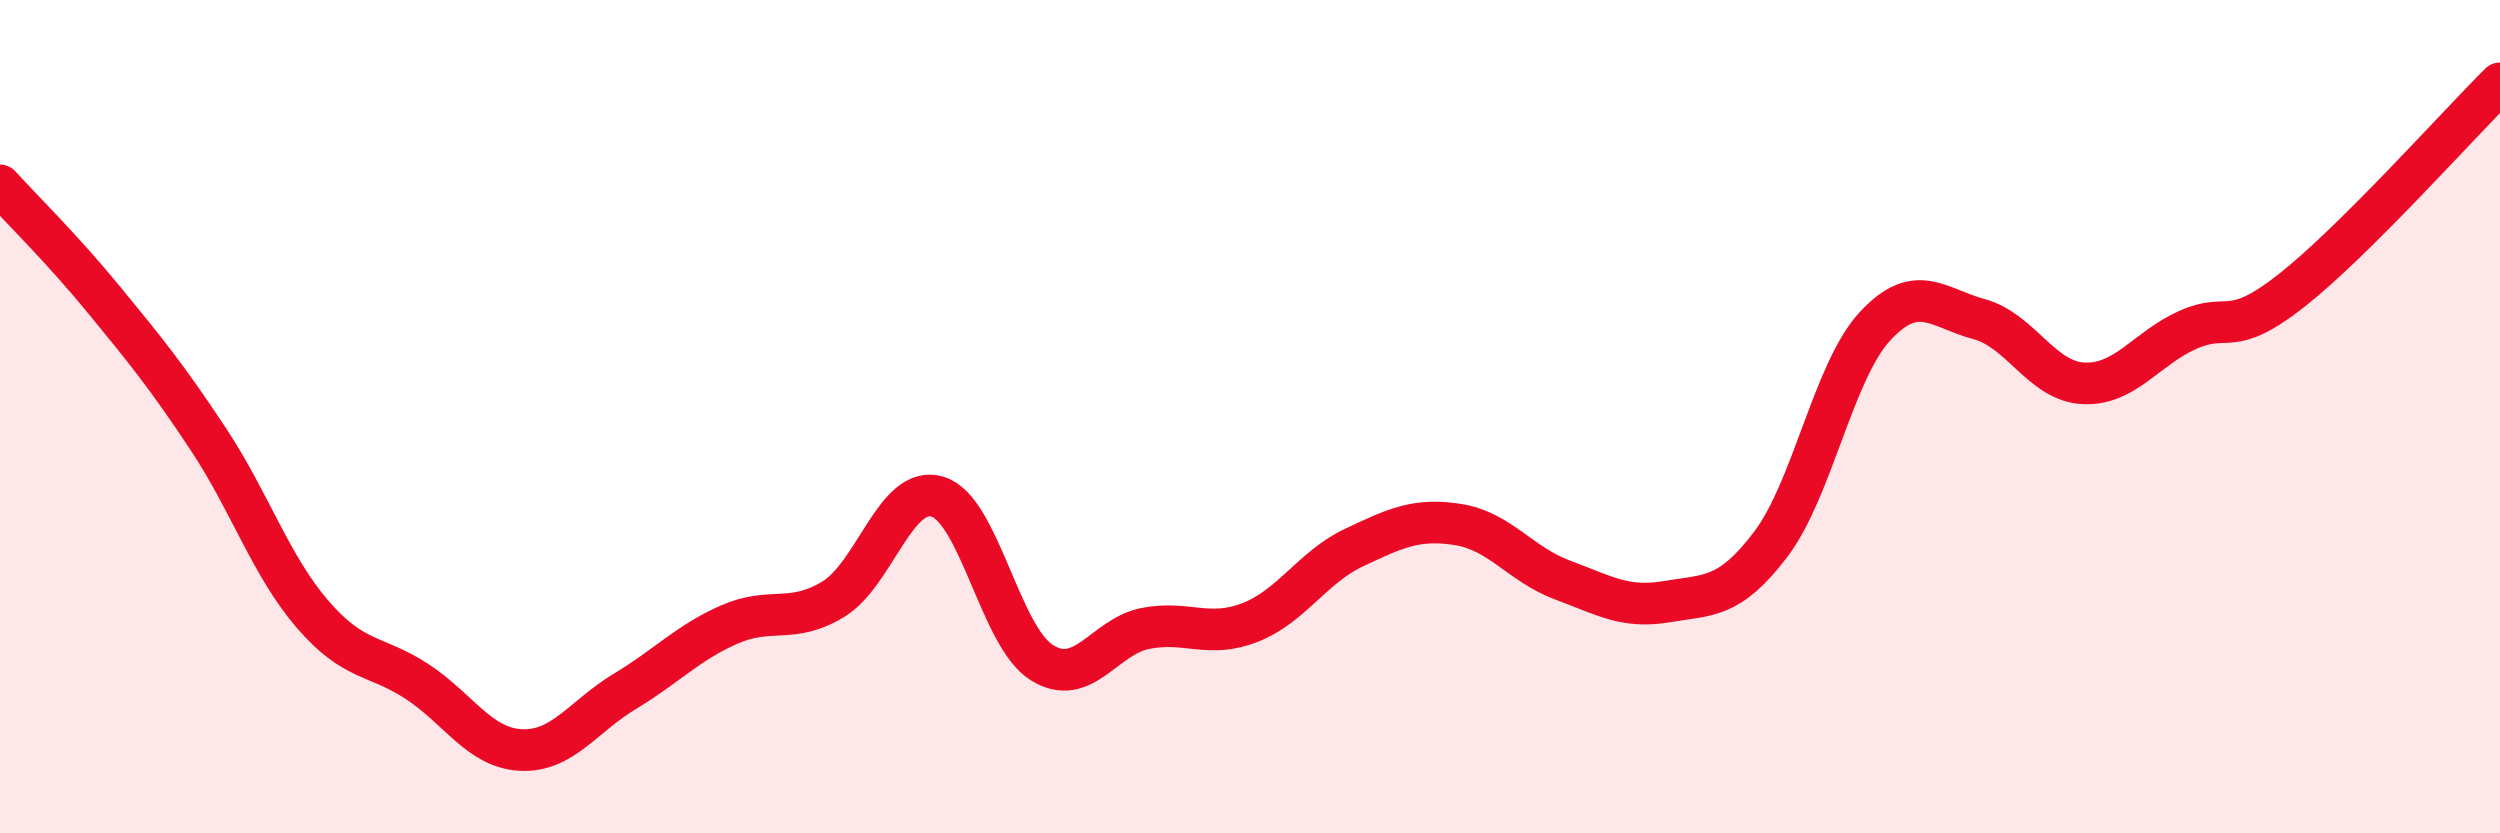
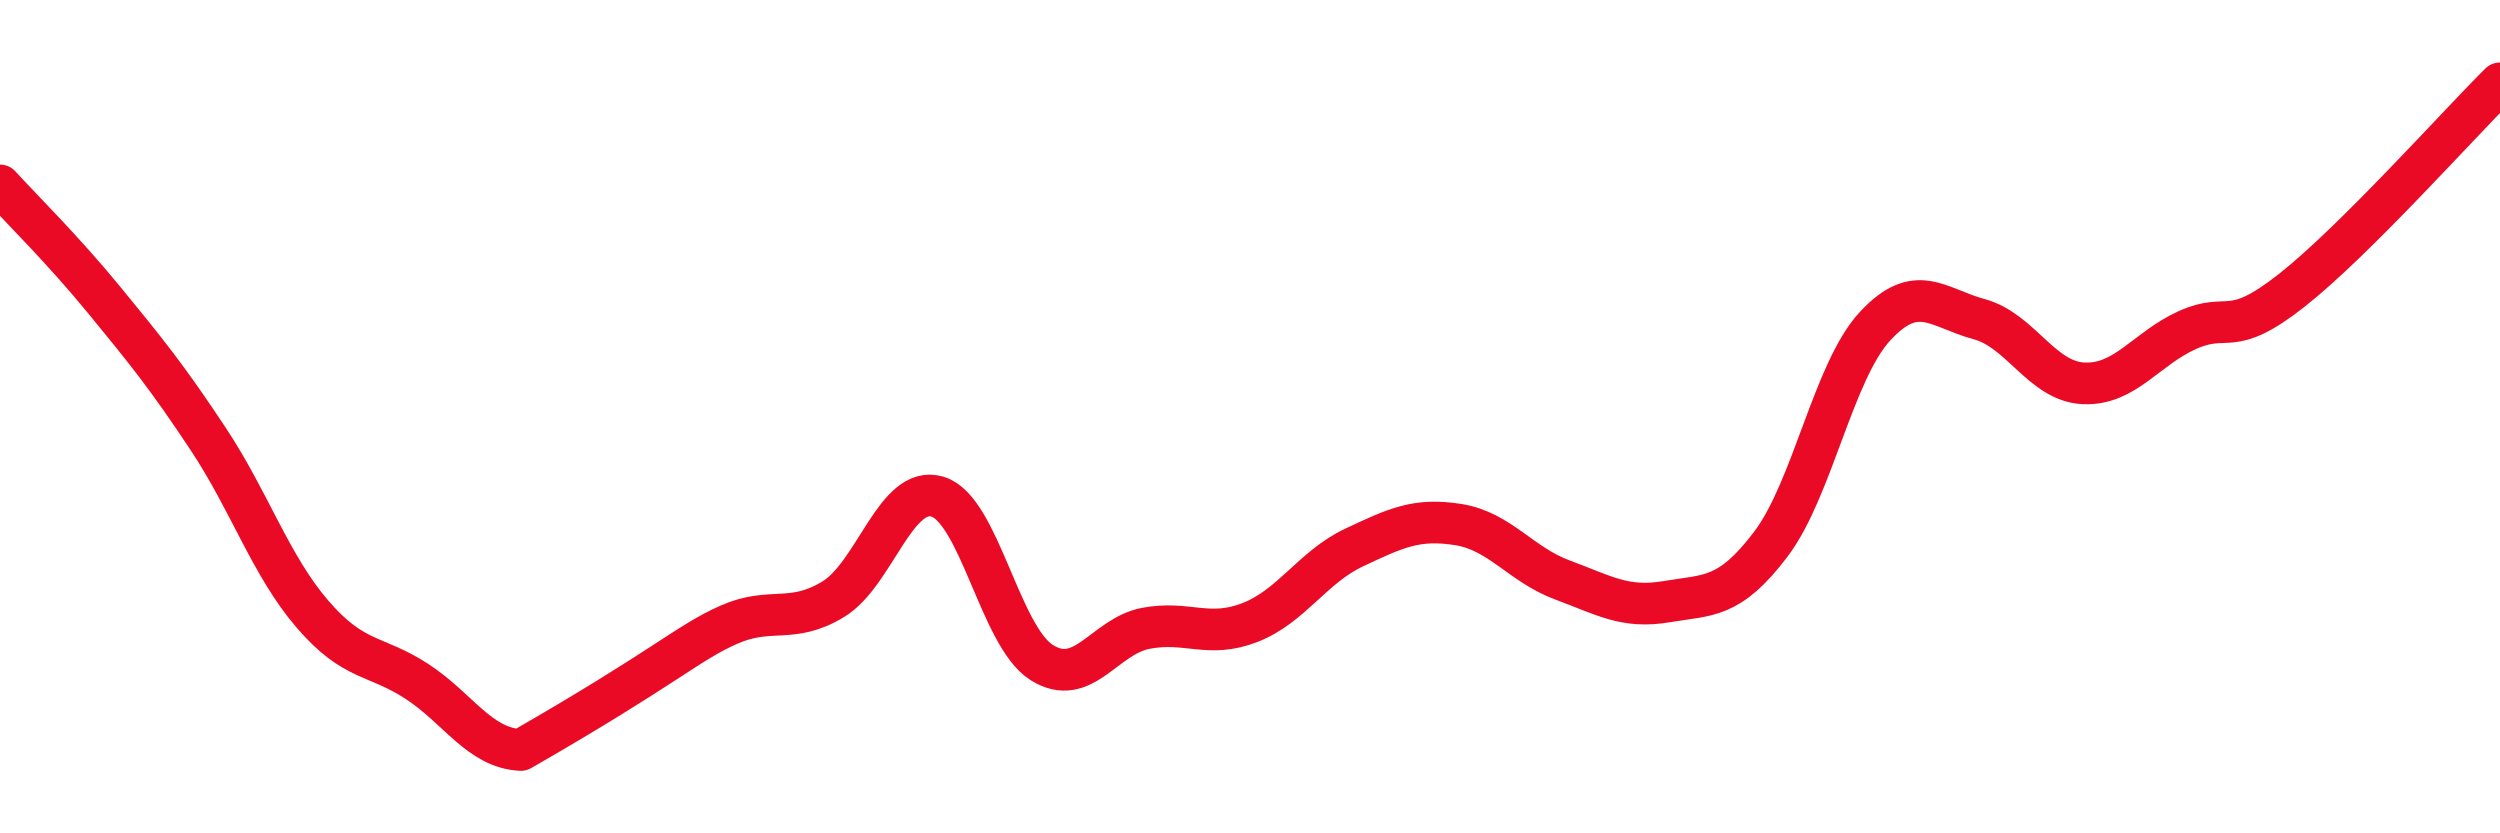
<svg xmlns="http://www.w3.org/2000/svg" width="60" height="20" viewBox="0 0 60 20">
-   <path d="M 0,4.45 C 0.5,5 1.5,5.98 2.5,7.2 C 3.5,8.42 4,9.03 5,10.54 C 6,12.05 6.5,13.58 7.5,14.74 C 8.5,15.9 9,15.7 10,16.35 C 11,17 11.5,17.95 12.5,18 C 13.5,18.05 14,17.19 15,16.59 C 16,15.99 16.5,15.43 17.5,14.99 C 18.5,14.55 19,14.99 20,14.38 C 21,13.77 21.5,11.62 22.5,11.92 C 23.5,12.22 24,15.27 25,15.9 C 26,16.53 26.5,15.27 27.5,15.08 C 28.5,14.89 29,15.33 30,14.94 C 31,14.55 31.5,13.61 32.5,13.14 C 33.5,12.67 34,12.43 35,12.59 C 36,12.75 36.5,13.55 37.5,13.92 C 38.5,14.29 39,14.61 40,14.44 C 41,14.27 41.5,14.38 42.5,13.06 C 43.5,11.74 44,8.91 45,7.83 C 46,6.75 46.5,7.39 47.5,7.66 C 48.5,7.93 49,9.15 50,9.2 C 51,9.25 51.5,8.37 52.5,7.92 C 53.5,7.47 53.5,8.15 55,6.97 C 56.5,5.79 59,2.99 60,2L60 20L0 20Z" fill="#EB0A25" opacity="0.1" stroke-linecap="round" stroke-linejoin="round" />
-   <path d="M 0,4.45 C 0.5,5 1.5,5.98 2.5,7.2 C 3.5,8.42 4,9.03 5,10.54 C 6,12.05 6.5,13.58 7.5,14.74 C 8.5,15.9 9,15.7 10,16.35 C 11,17 11.5,17.95 12.5,18 C 13.5,18.05 14,17.19 15,16.59 C 16,15.99 16.5,15.43 17.5,14.99 C 18.5,14.55 19,14.99 20,14.38 C 21,13.77 21.5,11.62 22.5,11.92 C 23.5,12.22 24,15.27 25,15.9 C 26,16.53 26.5,15.27 27.5,15.08 C 28.5,14.89 29,15.33 30,14.94 C 31,14.55 31.5,13.61 32.5,13.14 C 33.5,12.67 34,12.43 35,12.59 C 36,12.75 36.5,13.55 37.5,13.92 C 38.5,14.29 39,14.61 40,14.44 C 41,14.27 41.5,14.38 42.5,13.06 C 43.5,11.74 44,8.91 45,7.83 C 46,6.75 46.5,7.39 47.5,7.66 C 48.5,7.93 49,9.15 50,9.2 C 51,9.25 51.5,8.37 52.5,7.92 C 53.5,7.47 53.5,8.15 55,6.97 C 56.5,5.79 59,2.99 60,2" stroke="#EB0A25" stroke-width="1" fill="none" stroke-linecap="round" stroke-linejoin="round" />
+   <path d="M 0,4.45 C 0.5,5 1.5,5.98 2.5,7.2 C 3.5,8.42 4,9.03 5,10.54 C 6,12.05 6.5,13.58 7.5,14.74 C 8.5,15.9 9,15.7 10,16.35 C 11,17 11.5,17.95 12.5,18 C 16,15.99 16.5,15.43 17.5,14.99 C 18.5,14.55 19,14.99 20,14.38 C 21,13.77 21.5,11.62 22.5,11.92 C 23.5,12.22 24,15.27 25,15.9 C 26,16.53 26.5,15.27 27.5,15.08 C 28.5,14.89 29,15.33 30,14.94 C 31,14.55 31.5,13.61 32.5,13.14 C 33.5,12.67 34,12.43 35,12.59 C 36,12.75 36.5,13.55 37.5,13.92 C 38.5,14.29 39,14.61 40,14.44 C 41,14.27 41.5,14.38 42.5,13.06 C 43.5,11.74 44,8.91 45,7.83 C 46,6.75 46.5,7.39 47.5,7.66 C 48.5,7.93 49,9.15 50,9.2 C 51,9.25 51.5,8.37 52.5,7.92 C 53.5,7.47 53.5,8.15 55,6.97 C 56.5,5.79 59,2.99 60,2" stroke="#EB0A25" stroke-width="1" fill="none" stroke-linecap="round" stroke-linejoin="round" />
</svg>